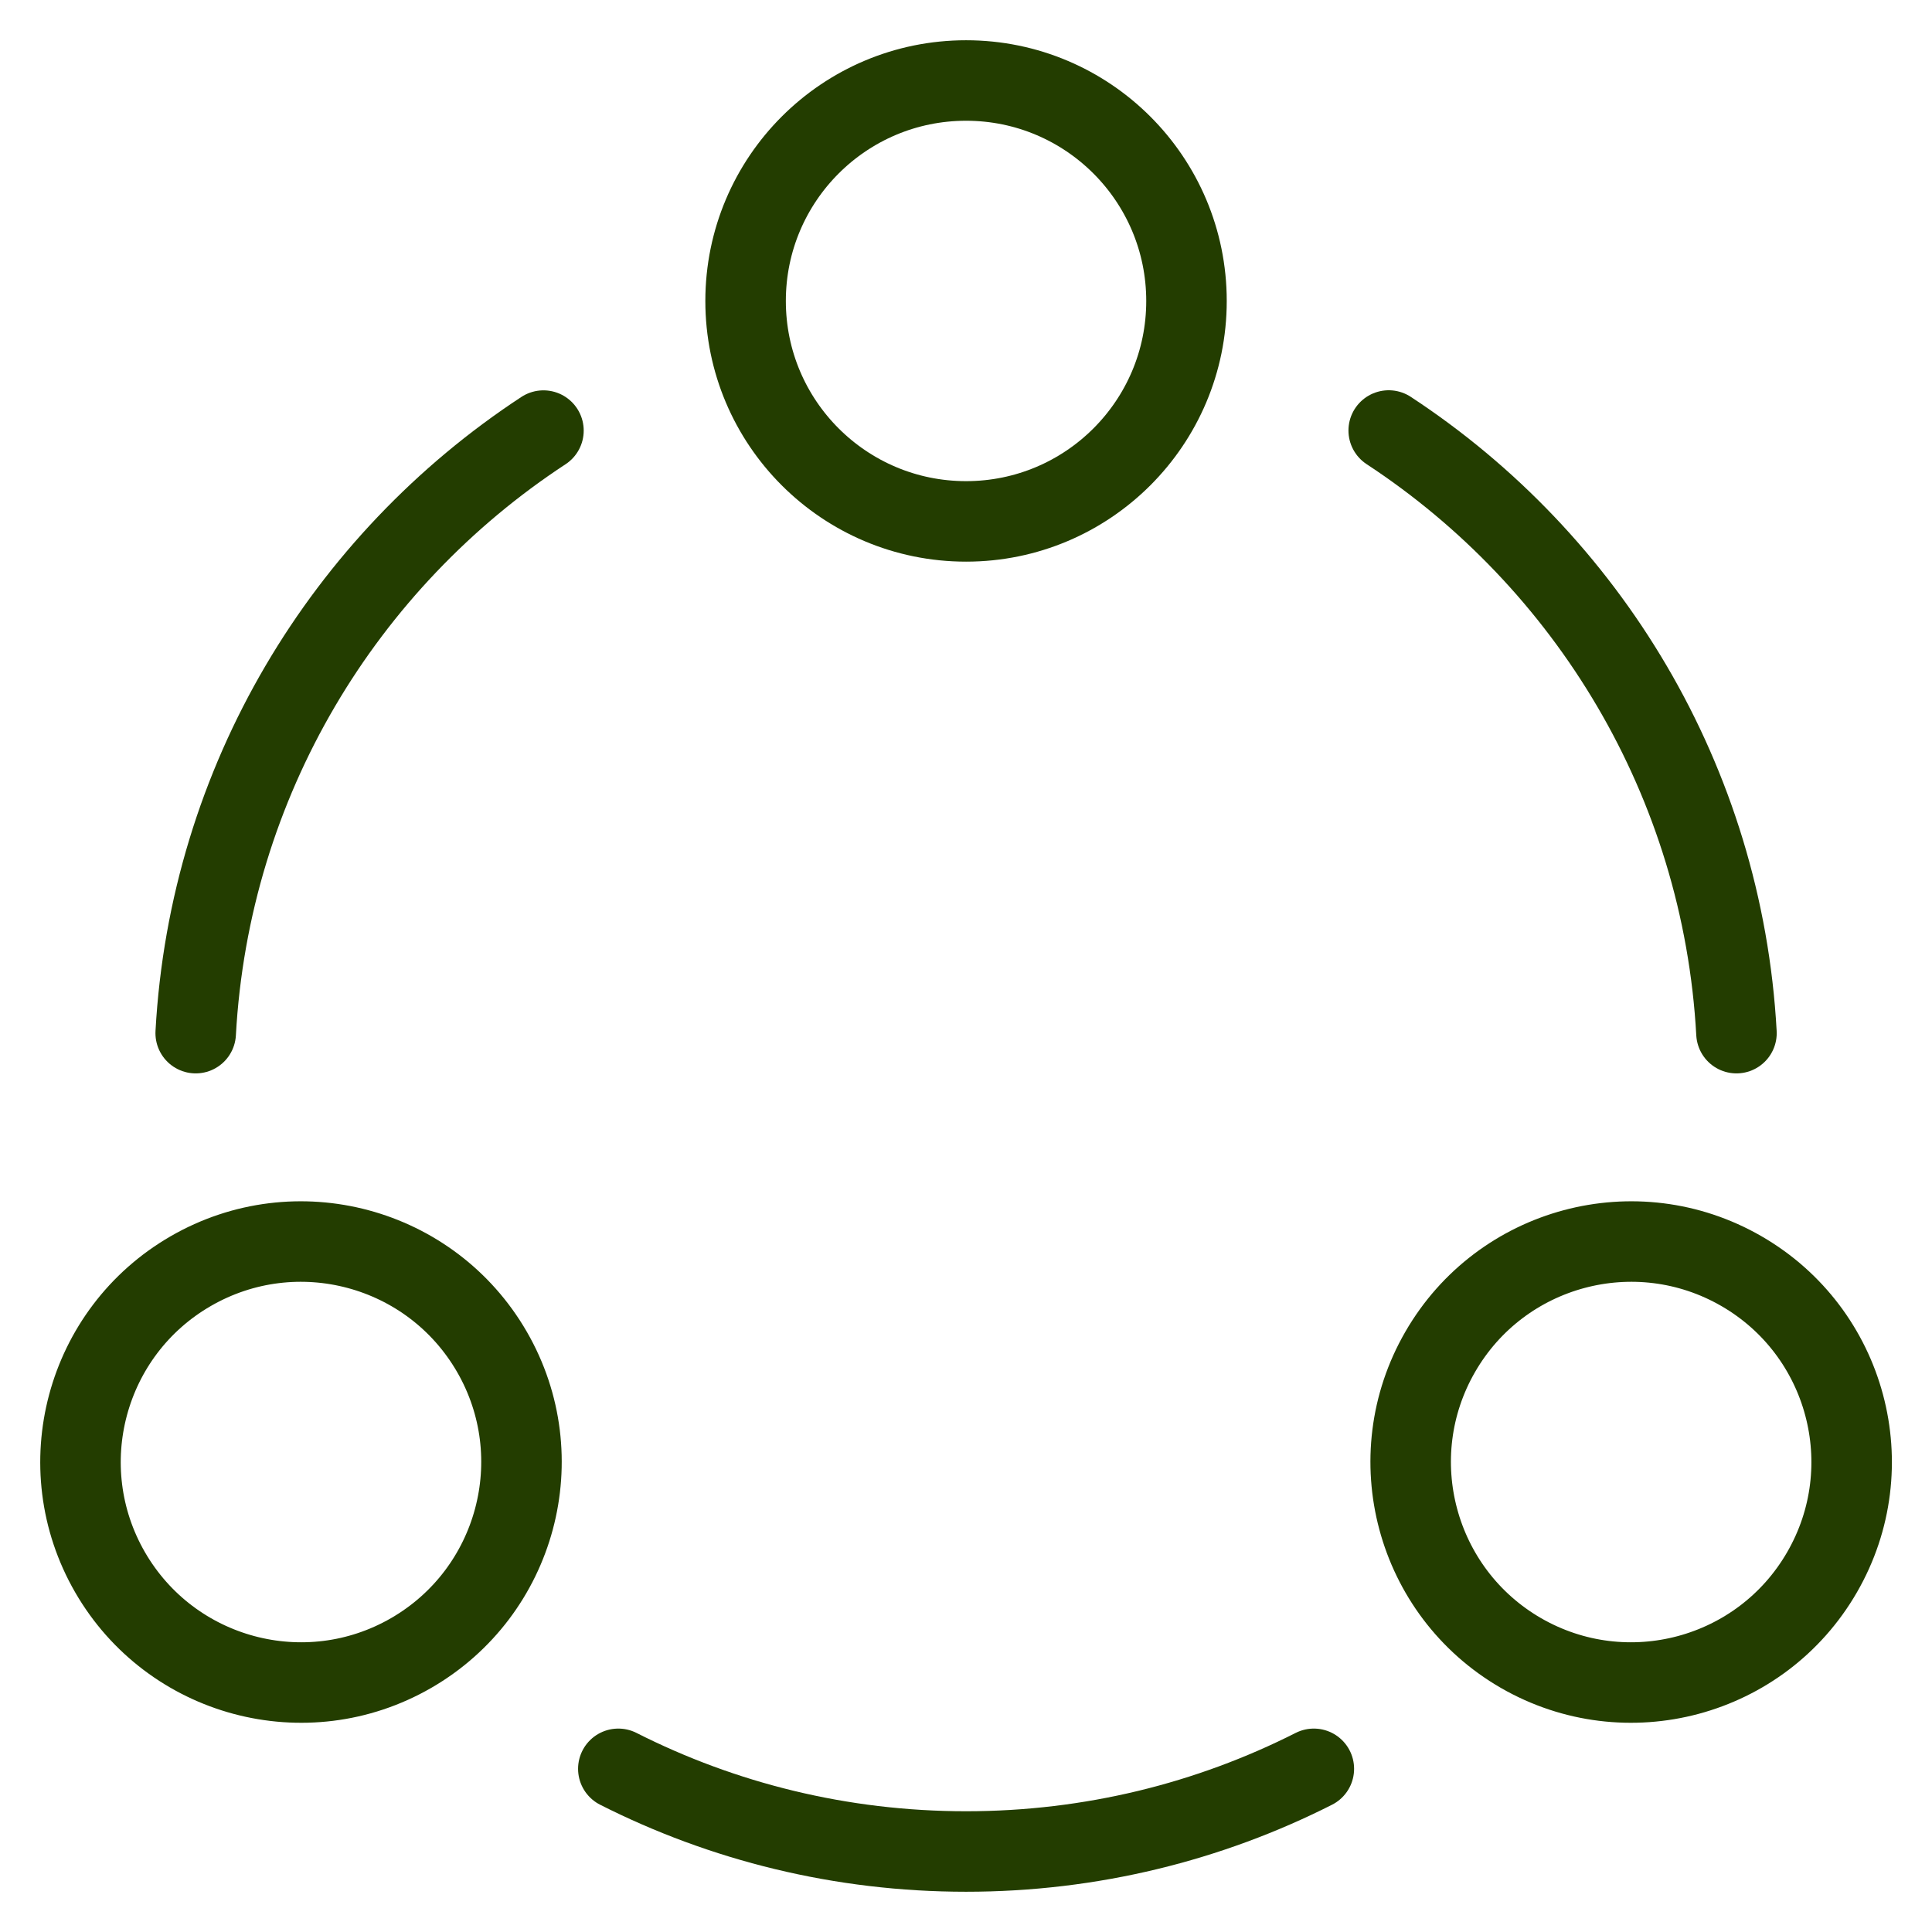
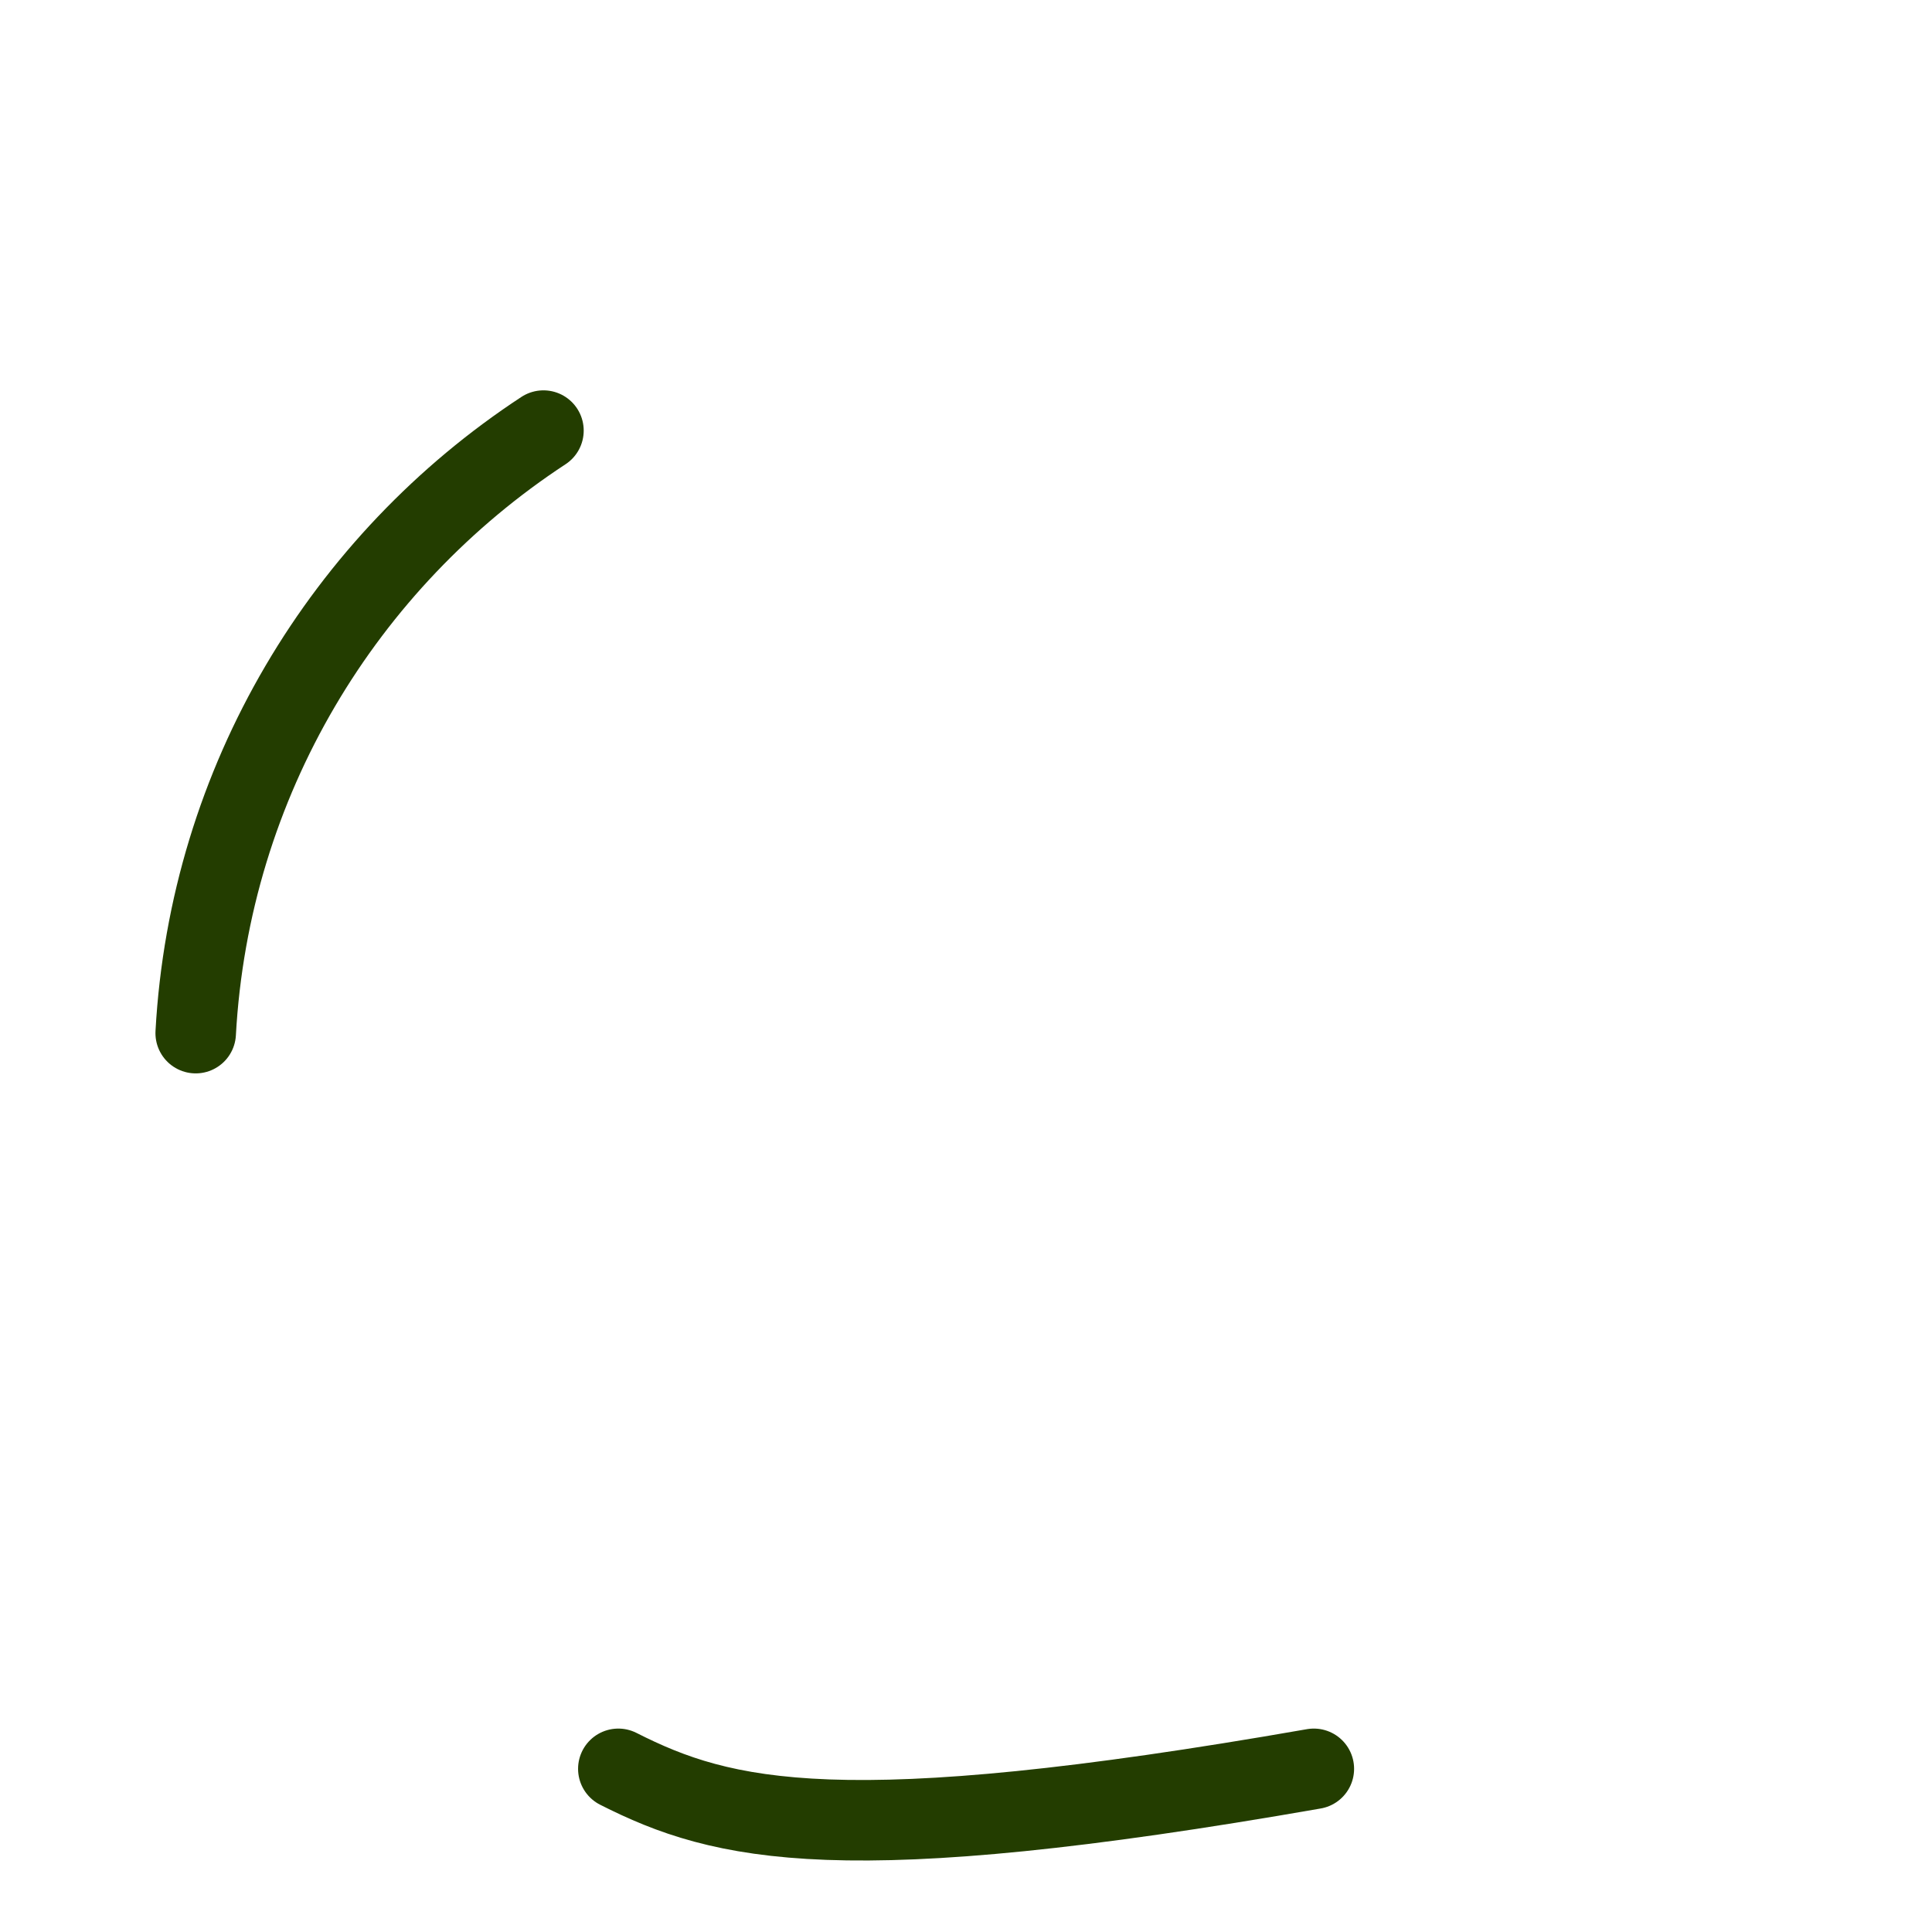
<svg xmlns="http://www.w3.org/2000/svg" width="24" height="24" viewBox="0 0 24 24" fill="none">
-   <path d="M14.739 3.739C14.739 5.251 13.513 6.477 12.001 6.477C10.488 6.477 9.262 5.251 9.262 3.739C9.262 2.226 10.488 1 12.001 1C13.513 1 14.739 2.226 14.739 3.739Z" stroke="#233D00" stroke-miterlimit="10" />
-   <path d="M2.37 15.79C3.68 15.034 5.354 15.483 6.111 16.793C6.867 18.102 6.418 19.777 5.108 20.534C3.799 21.29 2.124 20.841 1.367 19.531C0.611 18.221 1.06 16.546 2.37 15.79Z" stroke="#233D00" stroke-miterlimit="10" />
-   <path d="M18.893 20.534C17.584 19.777 17.135 18.102 17.891 16.793C18.647 15.483 20.322 15.034 21.632 15.79C22.942 16.546 23.391 18.221 22.634 19.531C21.878 20.841 20.203 21.29 18.893 20.534Z" stroke="#233D00" stroke-miterlimit="10" />
  <path d="M2.431 12.834C2.603 9.701 4.28 6.969 6.751 5.349" stroke="#233D00" stroke-miterlimit="10" stroke-linecap="round" />
-   <path d="M17.251 5.348C19.722 6.969 21.399 9.701 21.571 12.834" stroke="#233D00" stroke-miterlimit="10" stroke-linecap="round" />
-   <path d="M16.321 21.973C15.023 22.63 13.555 23 12.001 23C10.447 23 8.979 22.63 7.681 21.973" stroke="#233D00" stroke-miterlimit="10" stroke-linecap="round" />
+   <path d="M16.321 21.973C10.447 23 8.979 22.63 7.681 21.973" stroke="#233D00" stroke-miterlimit="10" stroke-linecap="round" />
</svg>